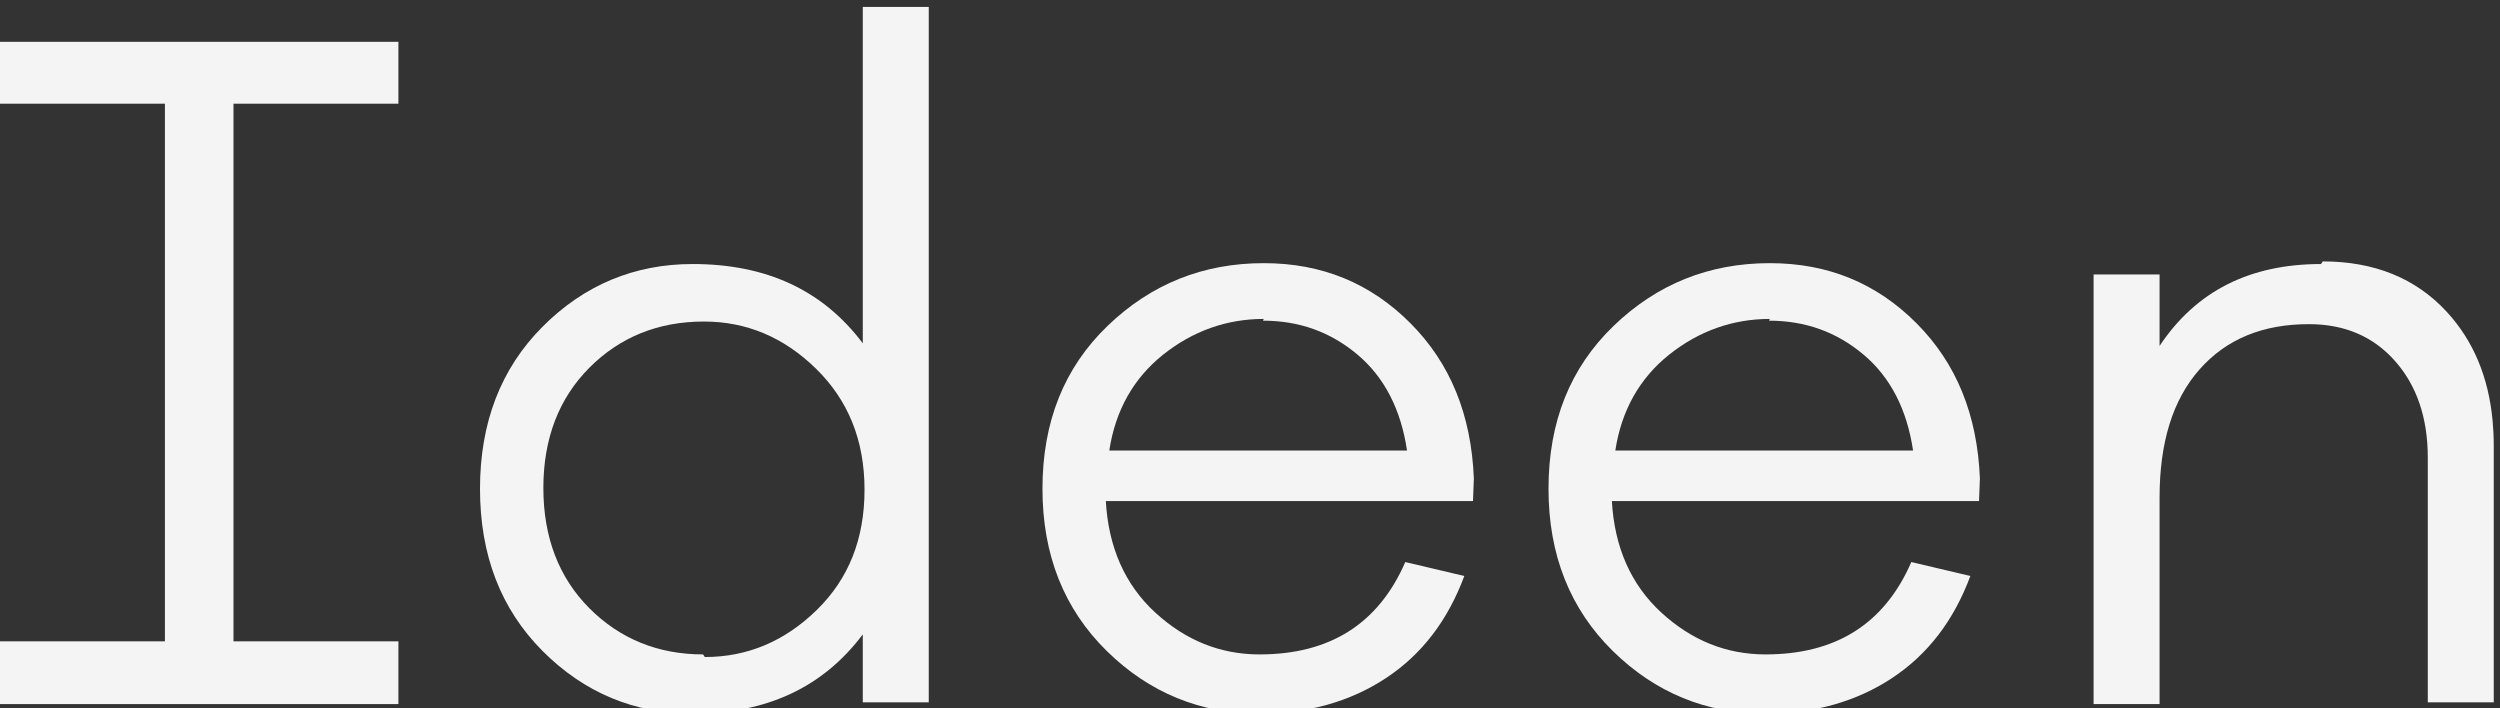
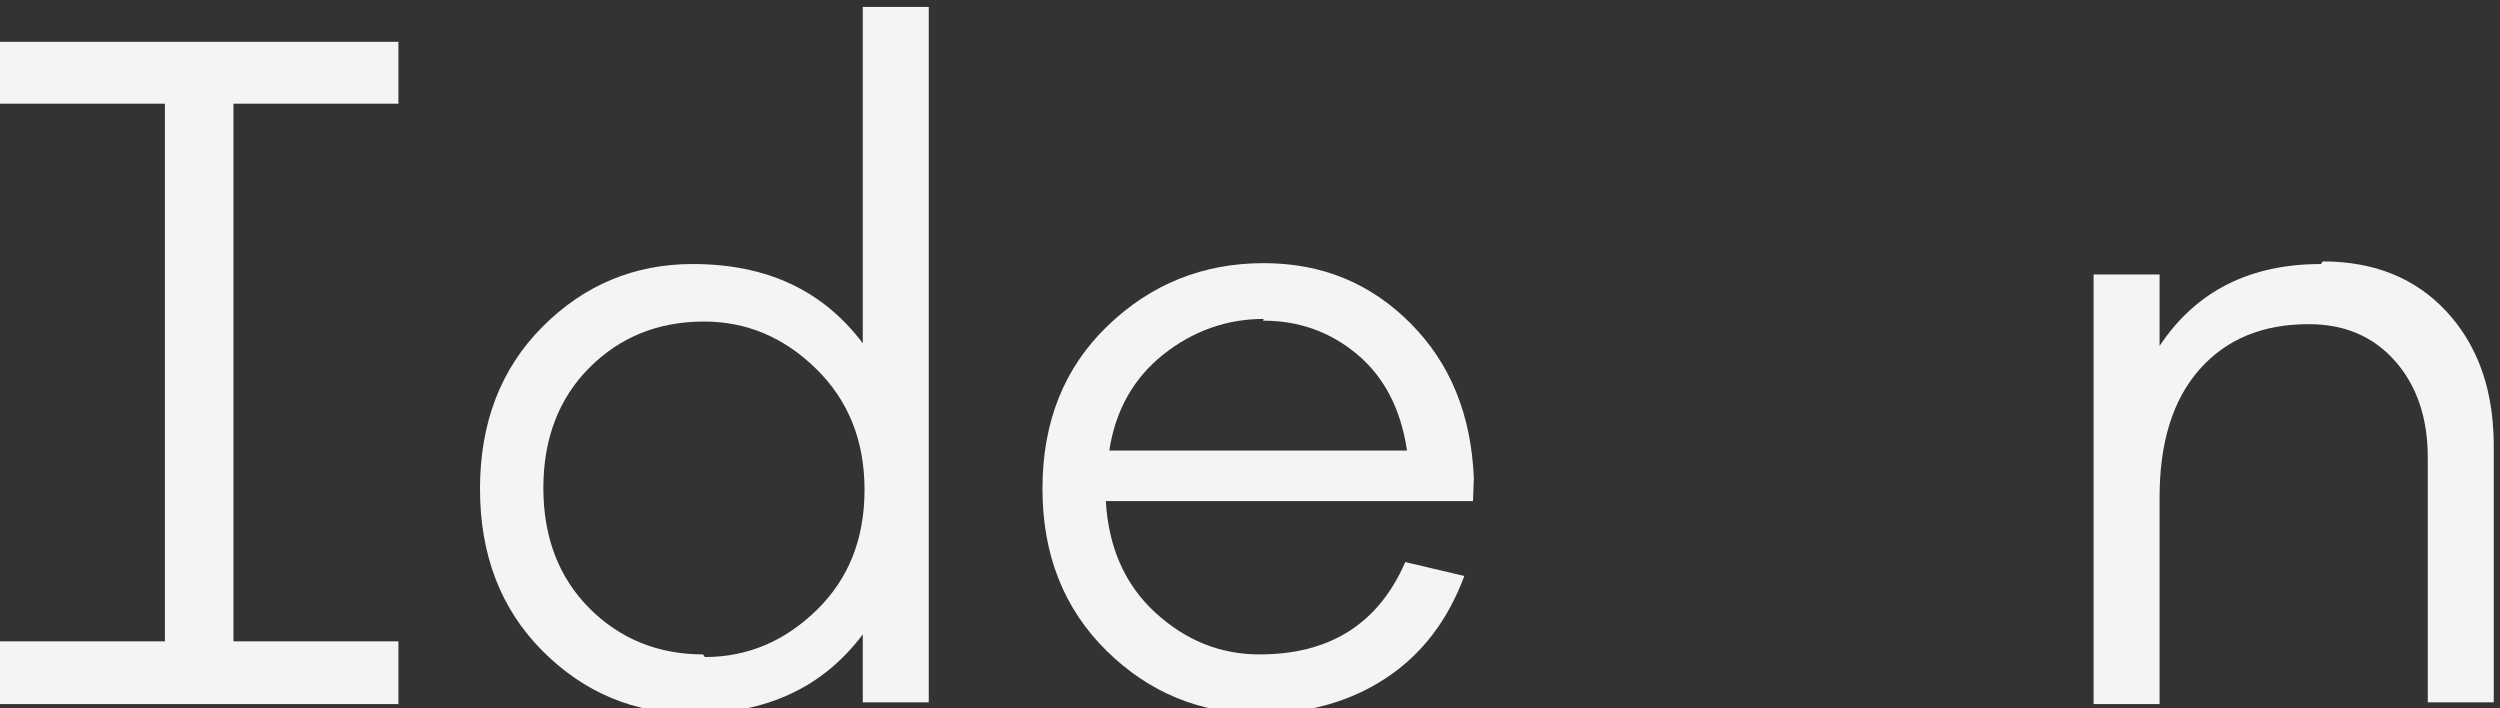
<svg xmlns="http://www.w3.org/2000/svg" viewBox="0 -0.001 859.048 243.445" fill="#f4f4f4">
  <rect x="0" y="-0.001" width="859.048" height="243.445" fill="#333333" stroke="none" />
  <path d="M 1029.34,5542.03 H 603.246 v 1389.08 h 426.094 v 159.85 H 0 V 6931.11 H 426.086 V 5542.03 H 0 v -162.09 h 1029.34 v 162.09" transform="matrix(0.133, 0, 0, -0.133, 0, 957.467)" />
  <path d="m 3005.02,6282.73 c 76.25,60.78 163.71,92.3 260.14,92.3 l -2.24,-4.5 c 94.19,0 174.92,-29.27 244.44,-87.8 69.52,-58.54 112.12,-141.84 127.82,-247.65 h -769.19 c 15.69,103.56 62.79,186.86 139.03,247.65 z m 576.34,-835.25 c 91.95,60.78 159.22,148.59 201.83,263.4 l -152.49,36.03 c -69.52,-159.85 -195.1,-238.65 -376.75,-238.65 -100.92,0 -190.62,36.03 -269.11,108.07 -78.49,72.04 -121.1,168.85 -127.83,288.17 h 948.61 l 2.24,58.53 c -6.73,164.35 -60.55,297.18 -163.71,400.74 -103.16,103.57 -228.74,155.35 -378.99,155.35 -156.98,0 -291.53,-54.04 -403.66,-162.1 -112.13,-108.07 -168.19,-247.65 -168.19,-421 0,-171.1 56.06,-310.69 165.95,-418.75 109.88,-108.07 242.19,-162.1 394.69,-162.1 125.58,0 235.47,31.52 327.41,92.31" transform="matrix(0.133, 0, 0, -0.133, 0, 957.467)" />
  <path d="m 1403.84,5938.27 c 0,128.33 40.37,231.89 118.86,310.68 78.49,78.8 177.16,119.33 296.01,119.33 109.89,0 206.32,-40.53 289.29,-121.58 82.98,-81.05 125.59,-184.61 125.59,-312.93 0,-126.08 -40.37,-229.64 -123.34,-310.69 -82.98,-81.05 -179.41,-121.57 -289.29,-121.57 l -4.49,6.75 c -116.61,0 -215.28,40.53 -293.77,119.32 -78.49,78.8 -118.86,182.36 -118.86,310.69 z m 825.26,-378.22 v -175.61 h 170.44 V 7181.01 H 2229.1 v -0.06 -868.96 c -103.16,137.33 -248.92,204.87 -439.54,204.87 -150.25,0 -280.32,-54.03 -387.96,-162.09 -107.65,-108.07 -161.47,-247.65 -161.47,-418.75 0,-171.1 53.82,-310.69 161.47,-418.75 107.64,-108.07 237.71,-162.1 387.96,-162.1 190.62,0 336.38,67.54 439.54,204.88" transform="matrix(0.133, 0, 0, -0.133, 0, 957.467)" />
  <path d="m 5579.48,5913.51 c 0,141.83 33.64,252.14 103.15,330.94 69.52,78.8 163.71,117.07 282.57,117.07 91.94,0 165.95,-31.52 222.01,-94.56 56.07,-63.03 85.22,-146.33 85.22,-249.89 v -632.63 h 167.47 2.96 v 664.15 c 0,21.75 -1.06,42.79 -2.96,63.28 -10.49,113.06 -49.79,206.84 -118.14,281.17 -80.73,87.8 -188.37,130.58 -320.68,130.58 l -4.49,-6.76 c -183.89,0 -322.92,-69.79 -417.11,-211.62 v 184.61 H 5409.04 V 5379.94 h 170.44 v 533.57" transform="matrix(0.133, 0, 0, -0.133, 0, 957.467)" />
-   <path d="m 4312.43,6282.73 c 76.25,60.78 163.71,92.3 260.14,92.3 l -2.24,-4.5 c 94.18,0 174.92,-29.27 244.44,-87.8 69.52,-58.54 112.13,-141.84 127.82,-247.65 h -769.2 c 15.7,103.56 62.8,186.86 139.04,247.65 z m 248.93,-927.56 c 125.58,0 235.47,31.52 327.41,92.31 91.95,60.78 159.22,148.59 201.83,263.4 l -152.49,36.03 c -69.52,-159.85 -195.11,-238.65 -376.75,-238.65 -100.92,0 -190.62,36.03 -269.11,108.07 -78.49,72.04 -121.1,168.85 -127.83,288.17 h 948.61 l 2.24,58.53 c -6.73,164.35 -60.55,297.18 -163.71,400.74 -103.15,103.57 -228.74,155.35 -378.99,155.35 -156.98,0 -291.53,-54.04 -403.66,-162.1 -112.13,-108.07 -168.19,-247.65 -168.19,-421 0,-171.1 56.06,-310.69 165.95,-418.75 109.88,-108.07 242.19,-162.1 394.69,-162.1" transform="matrix(0.133, 0, 0, -0.133, 0, 957.467)" />
</svg>